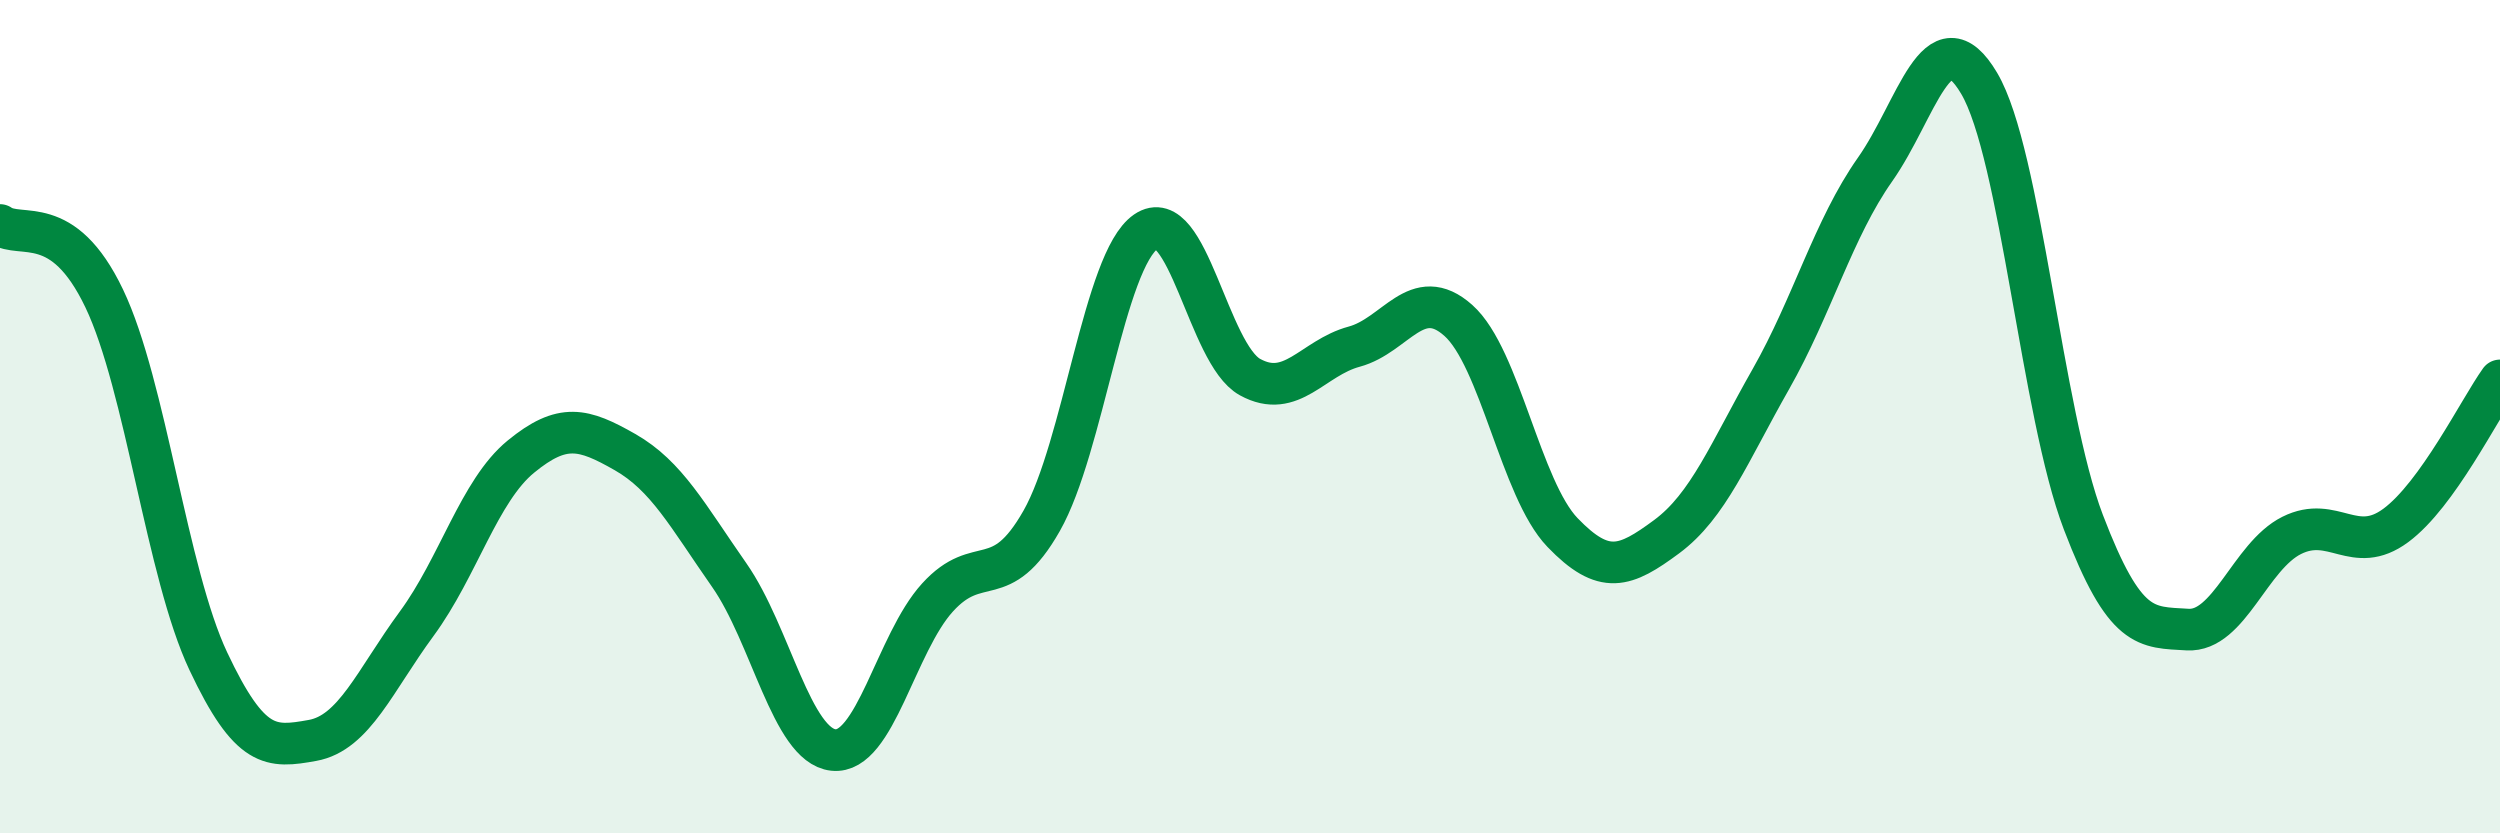
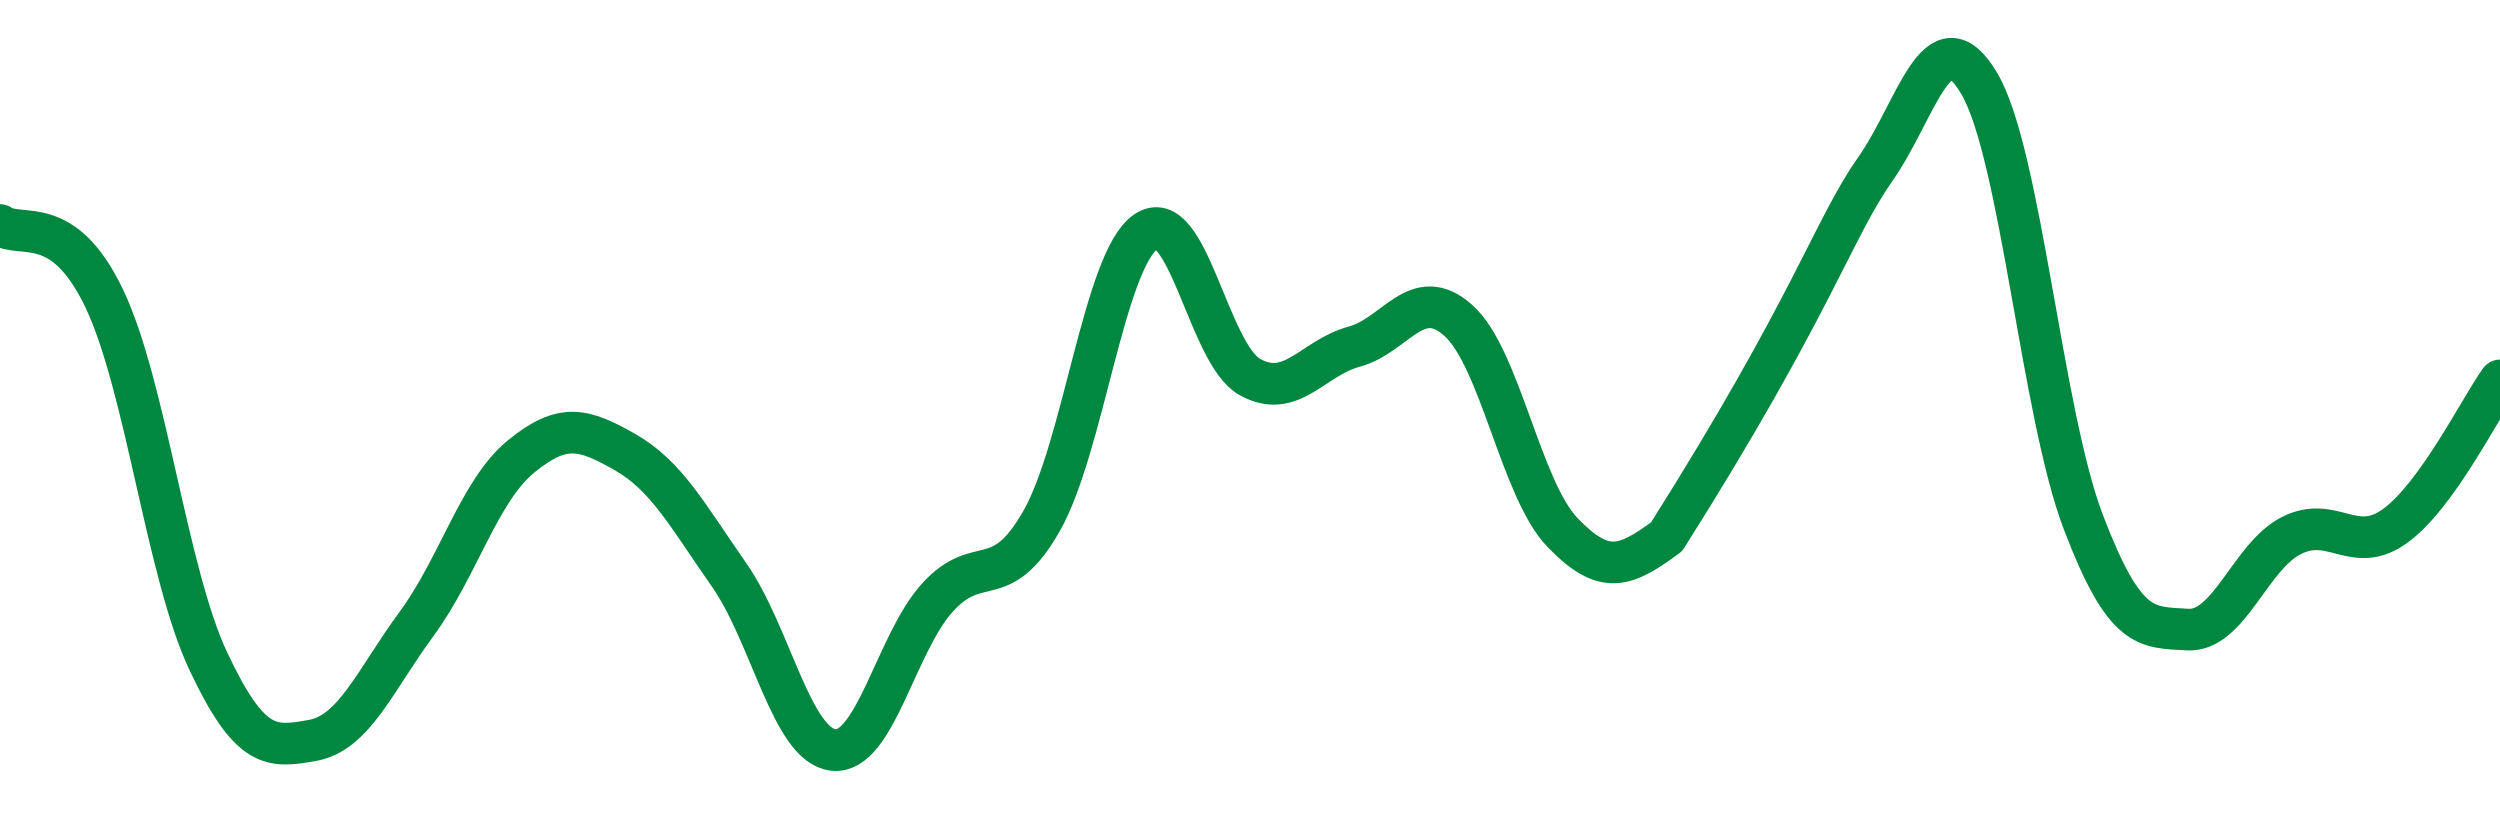
<svg xmlns="http://www.w3.org/2000/svg" width="60" height="20" viewBox="0 0 60 20">
-   <path d="M 0,5.4 C 0.5,5.75 1.5,5.07 2.5,7.16 C 3.5,9.25 4,13.75 5,15.87 C 6,17.99 6.5,17.95 7.5,17.77 C 8.5,17.59 9,16.33 10,14.97 C 11,13.61 11.5,11.78 12.5,10.96 C 13.5,10.14 14,10.28 15,10.85 C 16,11.42 16.5,12.37 17.5,13.8 C 18.5,15.23 19,17.89 20,18 C 21,18.11 21.5,15.44 22.5,14.34 C 23.5,13.24 24,14.26 25,12.5 C 26,10.74 26.5,6.25 27.5,5.56 C 28.5,4.87 29,8.5 30,9.05 C 31,9.6 31.5,8.59 32.5,8.32 C 33.5,8.05 34,6.8 35,7.69 C 36,8.58 36.5,11.74 37.5,12.78 C 38.5,13.82 39,13.62 40,12.88 C 41,12.14 41.5,10.86 42.5,9.1 C 43.5,7.34 44,5.49 45,4.07 C 46,2.65 46.5,0.31 47.5,2 C 48.5,3.69 49,9.91 50,12.53 C 51,15.15 51.5,15.05 52.5,15.11 C 53.5,15.17 54,13.35 55,12.85 C 56,12.35 56.5,13.35 57.5,12.61 C 58.5,11.87 59.5,9.83 60,9.13L60 20L0 20Z" fill="#008740" opacity="0.1" stroke-linecap="round" stroke-linejoin="round" />
-   <path d="M 0,5.4 C 0.5,5.75 1.5,5.07 2.5,7.16 C 3.5,9.25 4,13.75 5,15.87 C 6,17.99 6.5,17.95 7.5,17.77 C 8.5,17.59 9,16.33 10,14.97 C 11,13.61 11.5,11.78 12.5,10.96 C 13.5,10.14 14,10.28 15,10.85 C 16,11.42 16.5,12.37 17.5,13.8 C 18.5,15.23 19,17.89 20,18 C 21,18.11 21.5,15.44 22.5,14.34 C 23.5,13.24 24,14.26 25,12.5 C 26,10.74 26.5,6.25 27.5,5.56 C 28.5,4.87 29,8.5 30,9.05 C 31,9.6 31.5,8.59 32.5,8.32 C 33.5,8.05 34,6.8 35,7.69 C 36,8.58 36.5,11.74 37.5,12.78 C 38.5,13.82 39,13.62 40,12.88 C 41,12.14 41.5,10.86 42.5,9.1 C 43.5,7.34 44,5.49 45,4.07 C 46,2.65 46.5,0.31 47.5,2 C 48.5,3.69 49,9.91 50,12.53 C 51,15.15 51.5,15.05 52.5,15.11 C 53.5,15.17 54,13.35 55,12.85 C 56,12.35 56.5,13.35 57.5,12.61 C 58.5,11.87 59.5,9.83 60,9.13" stroke="#008740" stroke-width="1" fill="none" stroke-linecap="round" stroke-linejoin="round" />
+   <path d="M 0,5.4 C 0.5,5.75 1.5,5.07 2.5,7.16 C 3.5,9.25 4,13.75 5,15.87 C 6,17.99 6.5,17.95 7.5,17.77 C 8.5,17.59 9,16.33 10,14.97 C 11,13.61 11.5,11.78 12.5,10.96 C 13.5,10.14 14,10.28 15,10.85 C 16,11.42 16.5,12.37 17.5,13.8 C 18.5,15.23 19,17.89 20,18 C 21,18.11 21.5,15.44 22.5,14.34 C 23.5,13.24 24,14.26 25,12.5 C 26,10.74 26.5,6.25 27.5,5.56 C 28.5,4.87 29,8.5 30,9.05 C 31,9.6 31.5,8.59 32.5,8.32 C 33.5,8.05 34,6.8 35,7.69 C 36,8.58 36.5,11.74 37.5,12.78 C 38.5,13.82 39,13.62 40,12.88 C 43.5,7.34 44,5.49 45,4.07 C 46,2.65 46.5,0.31 47.5,2 C 48.5,3.69 49,9.91 50,12.53 C 51,15.15 51.5,15.05 52.5,15.11 C 53.5,15.17 54,13.35 55,12.85 C 56,12.35 56.5,13.35 57.5,12.61 C 58.5,11.87 59.5,9.83 60,9.13" stroke="#008740" stroke-width="1" fill="none" stroke-linecap="round" stroke-linejoin="round" />
</svg>